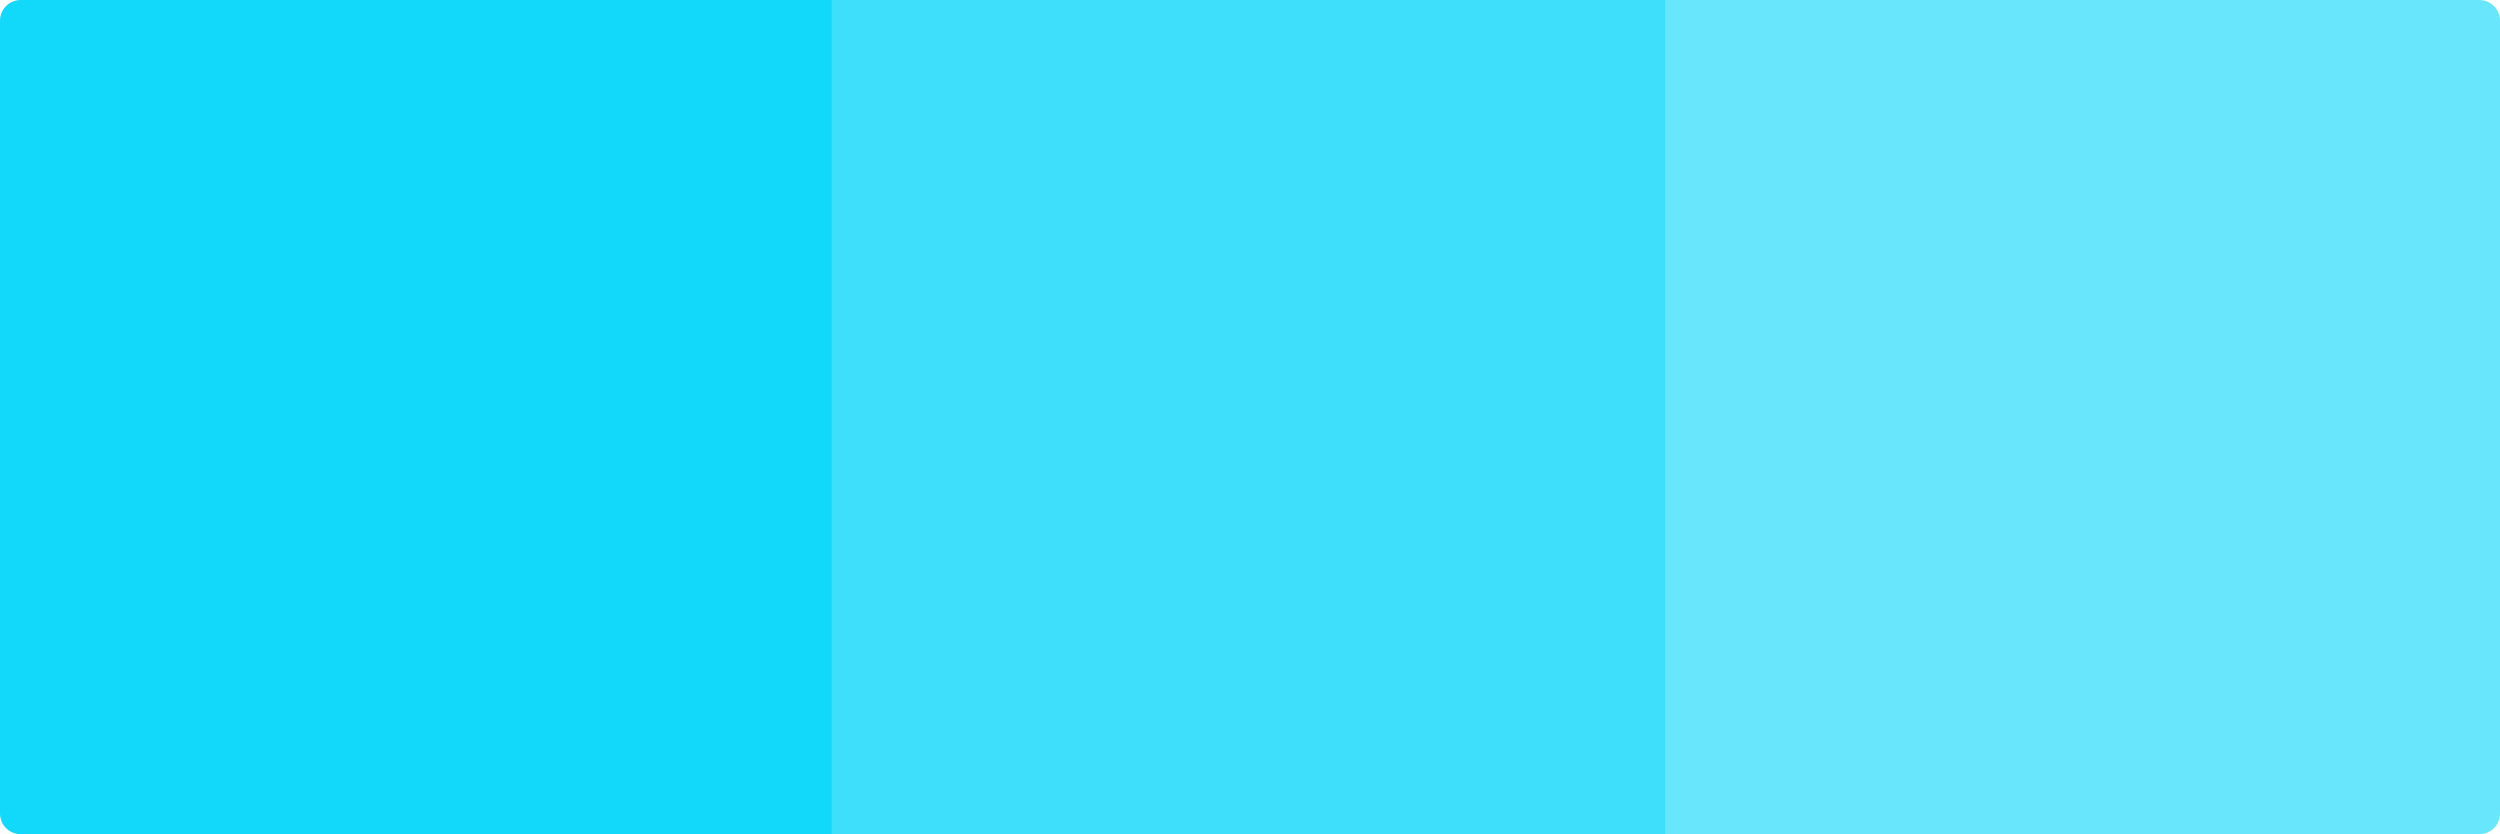
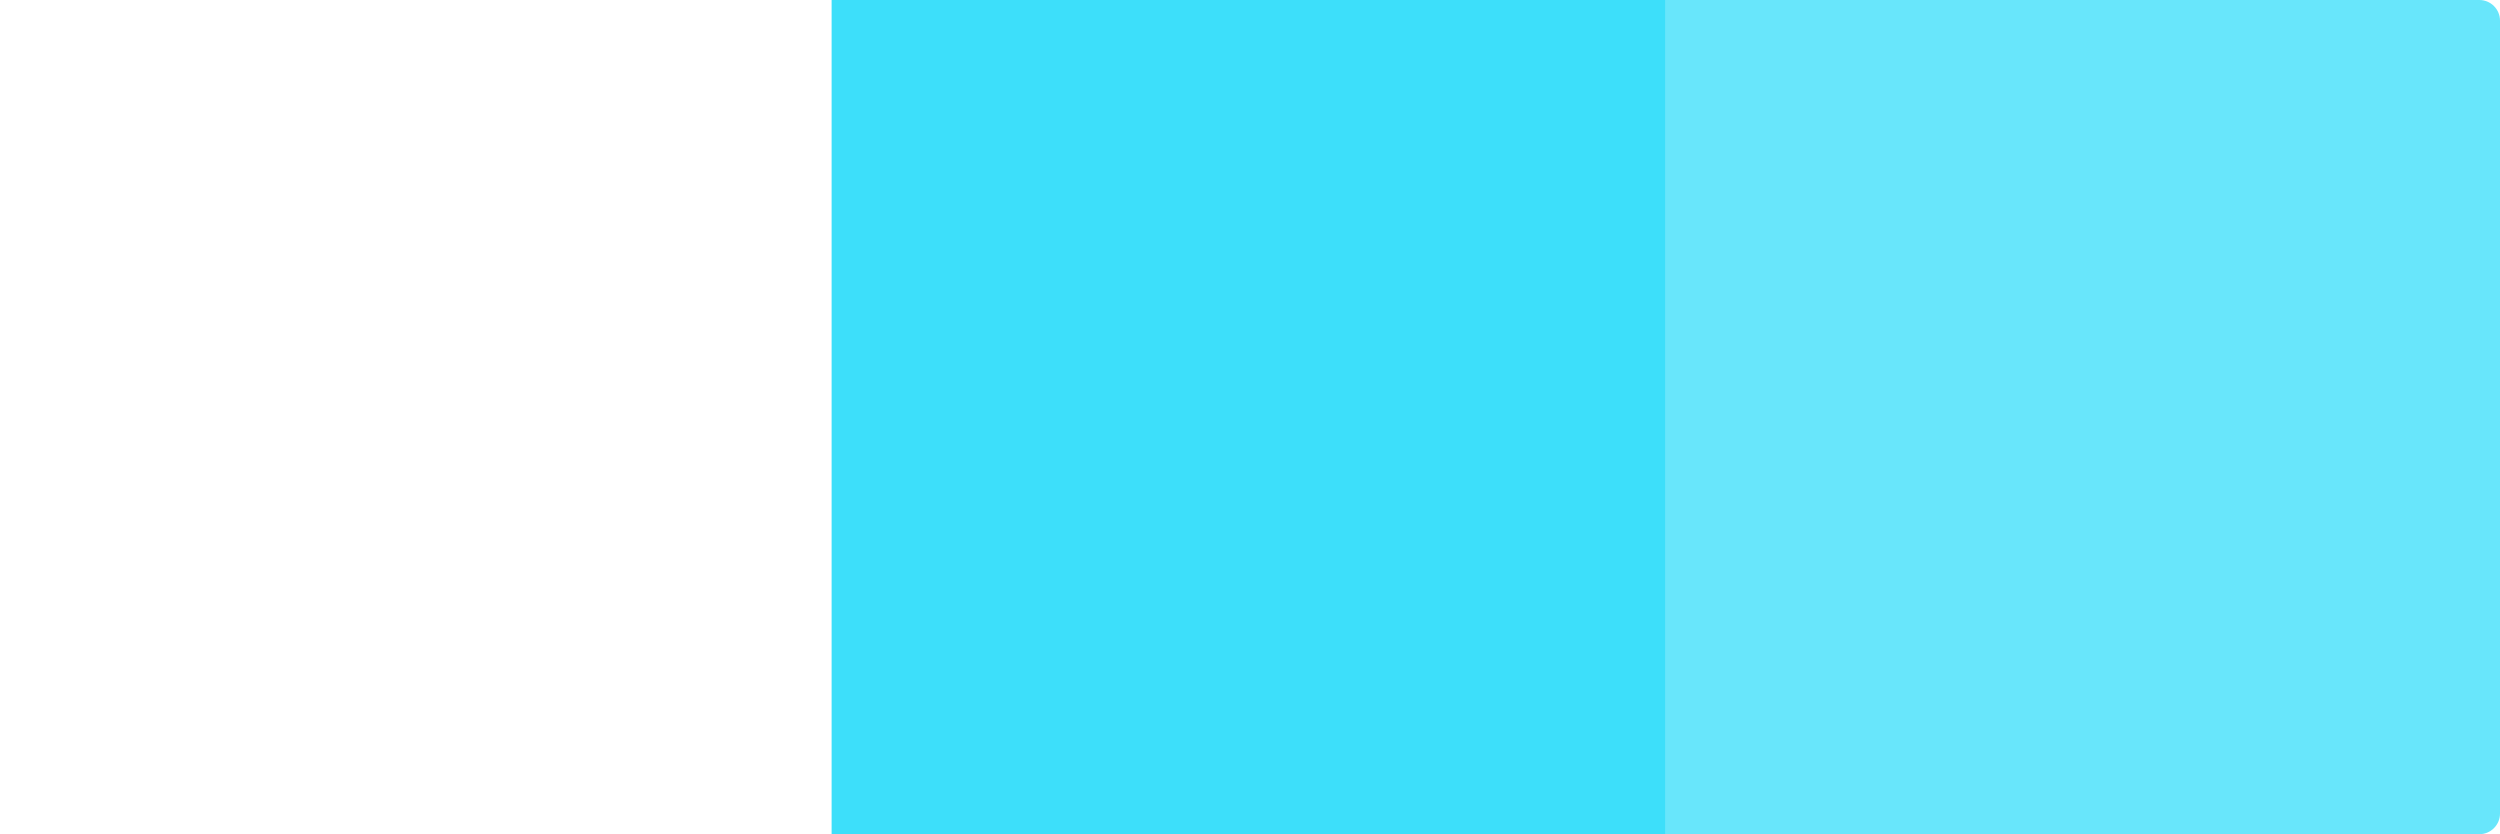
<svg xmlns="http://www.w3.org/2000/svg" width="968px" height="323px" viewBox="0 0 968 323" version="1.1">
  <title>licorice</title>
  <desc>Created with Sketch.</desc>
  <defs />
  <g id="Playground" stroke="none" stroke-width="1" fill="none" fill-rule="evenodd">
    <g id="Colour-palette" transform="translate(-139, -346)">
      <g id="licorice" transform="translate(139, 346)">
-         <path d="M8,0 L323,0 L323,323 L8,323 C3.582,323 5.41083001e-16,319.418 0,315 L0,8 C-5.41083001e-16,3.582 3.582,8.11624501e-16 8,0 Z" id="Rectangle-3" fill="#12D8FA" />
        <rect id="Rectangle-3-Copy" fill="#3DDFFA" x="322" y="0" width="323" height="323" />
        <path d="M645,0 L960,0 C964.418,-8.11624501e-16 968,3.582 968,8 L968,315 C968,319.418 964.418,323 960,323 L645,323 L645,0 Z" id="Rectangle-3-Copy-2" fill="#68E6FB" />
      </g>
    </g>
  </g>
</svg>